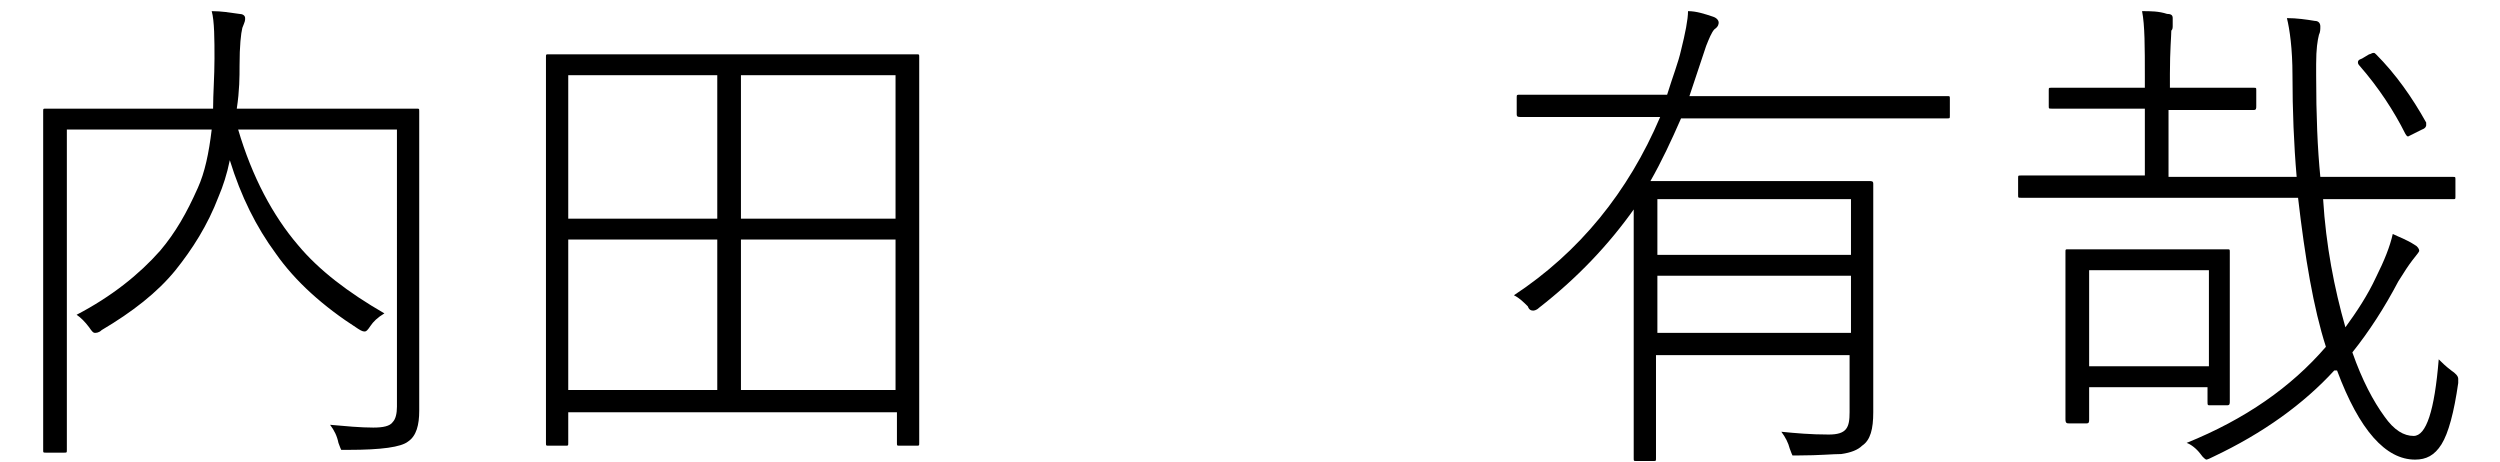
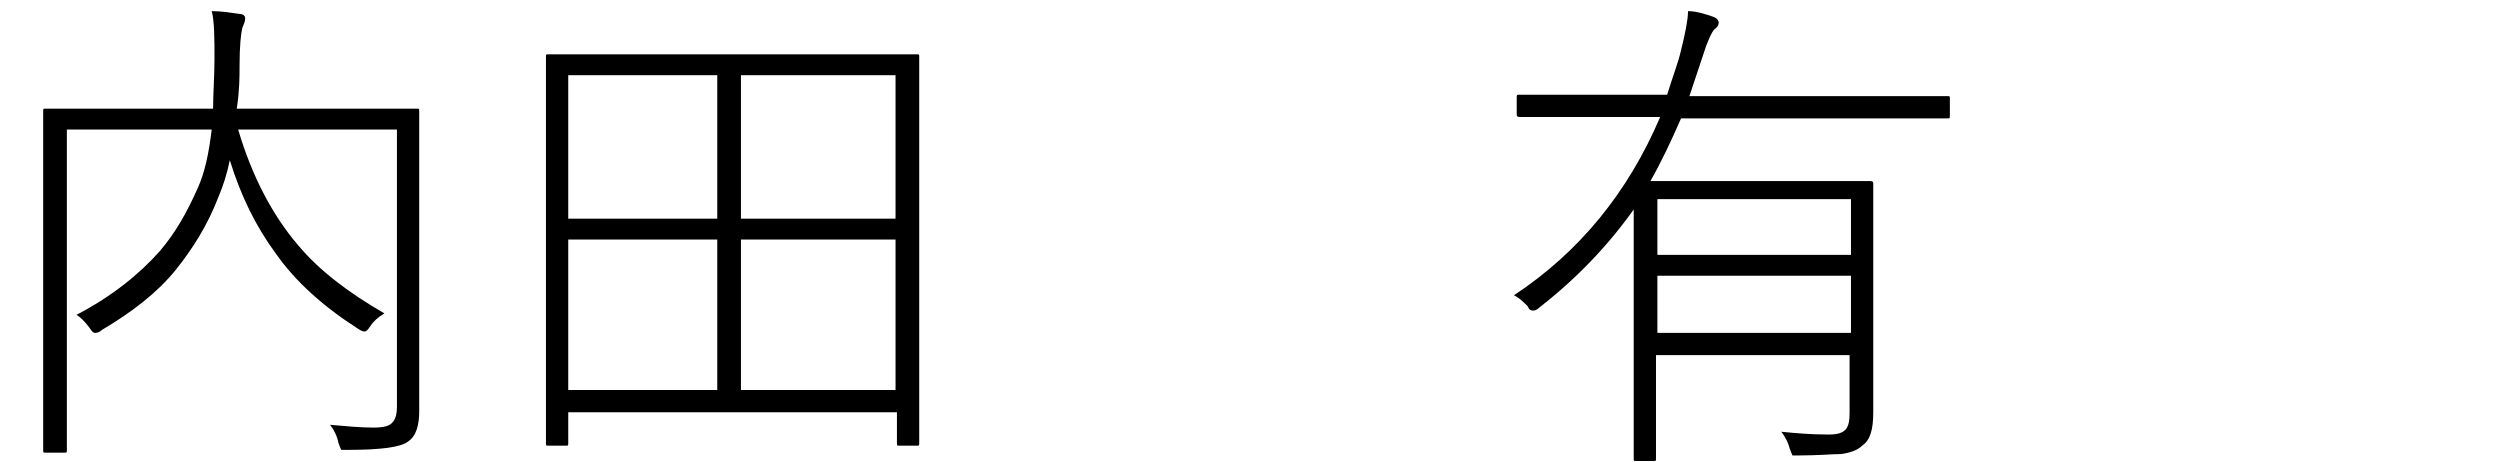
<svg xmlns="http://www.w3.org/2000/svg" id="_レイヤー_1" data-name="レイヤー_1" version="1.1" viewBox="0 0 179.5 33.2">
  <path d="M17.1,9.3c1,3.4,2.5,6.2,4.3,8.3,1.5,1.8,3.6,3.4,6.2,4.9-.5.3-.8.6-1,.9-.2.3-.3.4-.4.4s-.2,0-.5-.2c-2.5-1.6-4.5-3.4-5.9-5.4-1.4-1.9-2.5-4.1-3.3-6.7-.2,1-.5,1.9-.8,2.6-.8,2.1-1.9,3.8-3.1,5.3-1.3,1.6-3.1,3-5.3,4.3-.2.2-.4.2-.5.2s-.2-.1-.4-.4c-.3-.4-.6-.7-.9-.9,2.5-1.3,4.5-2.9,6-4.6,1.1-1.3,1.9-2.7,2.7-4.5.5-1.1.8-2.5,1-4.2H4.8v23c0,.2,0,.2-.2.2h-1.3c-.2,0-.2,0-.2-.2v-5.4c0,0,0-13.4,0-13.4v-5.5c0-.2,0-.2.2-.2h5.1c0,0,6.9,0,6.9,0,0-1.1.1-2.3.1-3.6s0-2.7-.2-3.4c.7,0,1.3.1,2,.2.2,0,.4.1.4.3s0,.2-.2.7c-.1.4-.2,1.3-.2,2.7,0,.8,0,1.8-.2,3.1h12.9c.2,0,.2,0,.2.2v5.6c0,0,0,10.3,0,10.3v5.6c0,1-.2,1.8-.8,2.2-.5.4-1.9.6-4.3.6s-.5,0-.5,0c0,0-.1-.2-.2-.5-.1-.5-.3-.9-.6-1.3,1.1.1,2.2.2,3.1.2.7,0,1.2-.1,1.4-.4.2-.2.3-.6.3-1.1V9.3h-11.3Z" />
  <path d="M40.8,29.6v2.2c0,.2,0,.2-.2.2h-1.2c-.2,0-.2,0-.2-.2v-12c0,0,0-6.9,0-6.9V4.1c0-.2,0-.2.2-.2h5.2c0,0,16.1,0,16.1,0h5.1c.2,0,.2,0,.2.2v8c0,0,0,7.7,0,7.7v12c0,.2,0,.2-.2.2h-1.2c-.2,0-.2,0-.2-.2v-2.2h-23.4ZM51.5,15.7V5.4h-10.7v10.3h10.7ZM51.5,17.2h-10.7v10.8h10.7v-10.8ZM53.2,15.7h11.1V5.4h-11.1v10.3ZM53.2,17.2v10.8h11.1v-10.8h-11.1Z" />
-   <path d="M117.4,14.9c-1.9,2.7-4.2,5.1-6.9,7.2-.2.2-.4.2-.4.2-.1,0-.3,0-.4-.3-.3-.3-.6-.6-1-.8,4.7-3.1,8.2-7.4,10.5-12.8h-10c-.2,0-.3,0-.3-.2v-1.2c0-.2,0-.2.3-.2h4.7c0,0,5.8,0,5.8,0,.4-1.3.8-2.3,1-3.2.3-1.2.5-2.2.5-2.8.6,0,1.2.2,1.8.4.3.1.4.3.4.4s0,.3-.3.5c-.2.2-.4.7-.6,1.2-.4,1.2-.8,2.4-1.2,3.6h18.5c.2,0,.2,0,.2.2v1.2c0,.2,0,.2-.2.2h-4.7c0,0-14.4,0-14.4,0-.7,1.6-1.4,3.1-2.2,4.5h15.7c.2,0,.3,0,.3.2v4.6c0,0,0,7.4,0,7.4v4.4c0,1.2-.2,2-.8,2.4-.3.3-.8.5-1.5.6-.6,0-1.6.1-3,.1s-.5,0-.5,0-.1-.2-.2-.5c-.1-.4-.3-.8-.6-1.2,1,.1,2.1.2,3.4.2s1.5-.5,1.5-1.6v-4.1h-13.9v7.4c0,.2,0,.2-.2.2h-1.2c-.2,0-.2,0-.2-.2v-4.4c0,0,0-13.5,0-13.5ZM132.9,18.3v-4h-13.9v4h13.9ZM132.9,23.9v-4.1h-13.9v4.1h13.9Z" />
-   <path d="M167.6,26.6c-2.2,2.4-5.1,4.5-8.7,6.2-.2.1-.4.2-.5.2,0,0-.2-.1-.4-.4-.3-.4-.7-.7-1-.8,4.2-1.7,7.5-4,10-6.9-.9-2.8-1.5-6.4-2-10.7h-19.9c-.2,0-.2,0-.2-.2v-1.2c0-.2,0-.2.2-.2h4.7c0,0,4.2,0,4.2,0v-4.8h-6.7c-.2,0-.2,0-.2-.2v-1.1c0-.2,0-.2.2-.2h4.3c0,0,2.4,0,2.4,0v-.8c0-2.1,0-3.7-.2-4.7.6,0,1.2,0,1.8.2.3,0,.4.1.4.3s0,.3,0,.5c0,.2,0,.3-.1.4,0,.4-.1,1.4-.1,3.1v1h6c.2,0,.2,0,.2.2v1.1c0,.2,0,.3-.2.3h-4.3c0,0-1.8,0-1.8,0v4.8h9.2c-.2-2.3-.3-4.8-.3-7.3,0-1.9-.2-3.3-.4-4.1.7,0,1.4.1,2,.2.3,0,.4.2.4.4s0,.4-.1.6c-.1.4-.2,1-.2,2.1s0,.6,0,.8c0,2.9.1,5.3.3,7.3h9.5c.2,0,.2,0,.2.2v1.2c0,.2,0,.2-.2.2h-4.7c0,0-4.6,0-4.6,0,.2,3.3.8,6.4,1.6,9.2.8-1.1,1.6-2.3,2.2-3.6.6-1.2,1-2.2,1.2-3.1.4.2,1,.4,1.6.8.2.1.3.3.3.4s-.2.3-.5.7-.5.7-1,1.5c-1,1.9-2.1,3.6-3.3,5.1.7,2,1.5,3.5,2.3,4.6.7,1,1.4,1.4,2.1,1.4.9,0,1.5-1.8,1.8-5.5.2.2.5.5.9.8.3.2.5.4.5.6s0,.2,0,.3c-.3,2.1-.7,3.6-1.2,4.4-.5.8-1.1,1.1-1.9,1.1-2.1,0-4-2.1-5.6-6.4ZM150,27.8v2.3c0,.2,0,.3-.2.3h-1.2c-.2,0-.3,0-.3-.3v-5.8c0,0,0-2.6,0-2.6v-3.6c0-.2,0-.2.2-.2h3.7c0,0,4,0,4,0h3.7c.2,0,.2,0,.2.2v2.9c0,0,0,2.5,0,2.5v5.3c0,.2,0,.3-.2.3h-1.2c-.2,0-.2,0-.2-.3v-1h-8.6ZM150,26.3h8.6v-6.9h-8.6v6.9ZM170.6,3.9c1.4,1.4,2.6,3.1,3.6,4.9,0,0,0,.1,0,.2,0,0,0,.2-.3.3l-.6.3c-.2.1-.4.2-.4.2s-.1,0-.2-.2c-.8-1.6-1.9-3.3-3.3-4.9,0,0-.1-.1-.1-.2s0-.2.3-.3l.5-.3c.1,0,.2-.1.3-.1s.1,0,.2.1Z" />
+   <path d="M117.4,14.9c-1.9,2.7-4.2,5.1-6.9,7.2-.2.2-.4.2-.4.2-.1,0-.3,0-.4-.3-.3-.3-.6-.6-1-.8,4.7-3.1,8.2-7.4,10.5-12.8h-10c-.2,0-.3,0-.3-.2v-1.2c0-.2,0-.2.3-.2h4.7c0,0,5.8,0,5.8,0,.4-1.3.8-2.3,1-3.2.3-1.2.5-2.2.5-2.8.6,0,1.2.2,1.8.4.3.1.4.3.4.4s0,.3-.3.5c-.2.2-.4.7-.6,1.2-.4,1.2-.8,2.4-1.2,3.6h18.5c.2,0,.2,0,.2.2v1.2c0,.2,0,.2-.2.2h-4.7c0,0-14.4,0-14.4,0-.7,1.6-1.4,3.1-2.2,4.5h15.7c.2,0,.3,0,.3.2v4.6c0,0,0,7.4,0,7.4v4.4c0,1.2-.2,2-.8,2.4-.3.3-.8.5-1.5.6-.6,0-1.6.1-3,.1s-.5,0-.5,0-.1-.2-.2-.5c-.1-.4-.3-.8-.6-1.2,1,.1,2.1.2,3.4.2s1.5-.5,1.5-1.6v-4.1h-13.9v7.4c0,.2,0,.2-.2.2h-1.2c-.2,0-.2,0-.2-.2v-4.4c0,0,0-13.5,0-13.5ZM132.9,18.3v-4h-13.9v4ZM132.9,23.9v-4.1h-13.9v4.1h13.9Z" />
</svg>